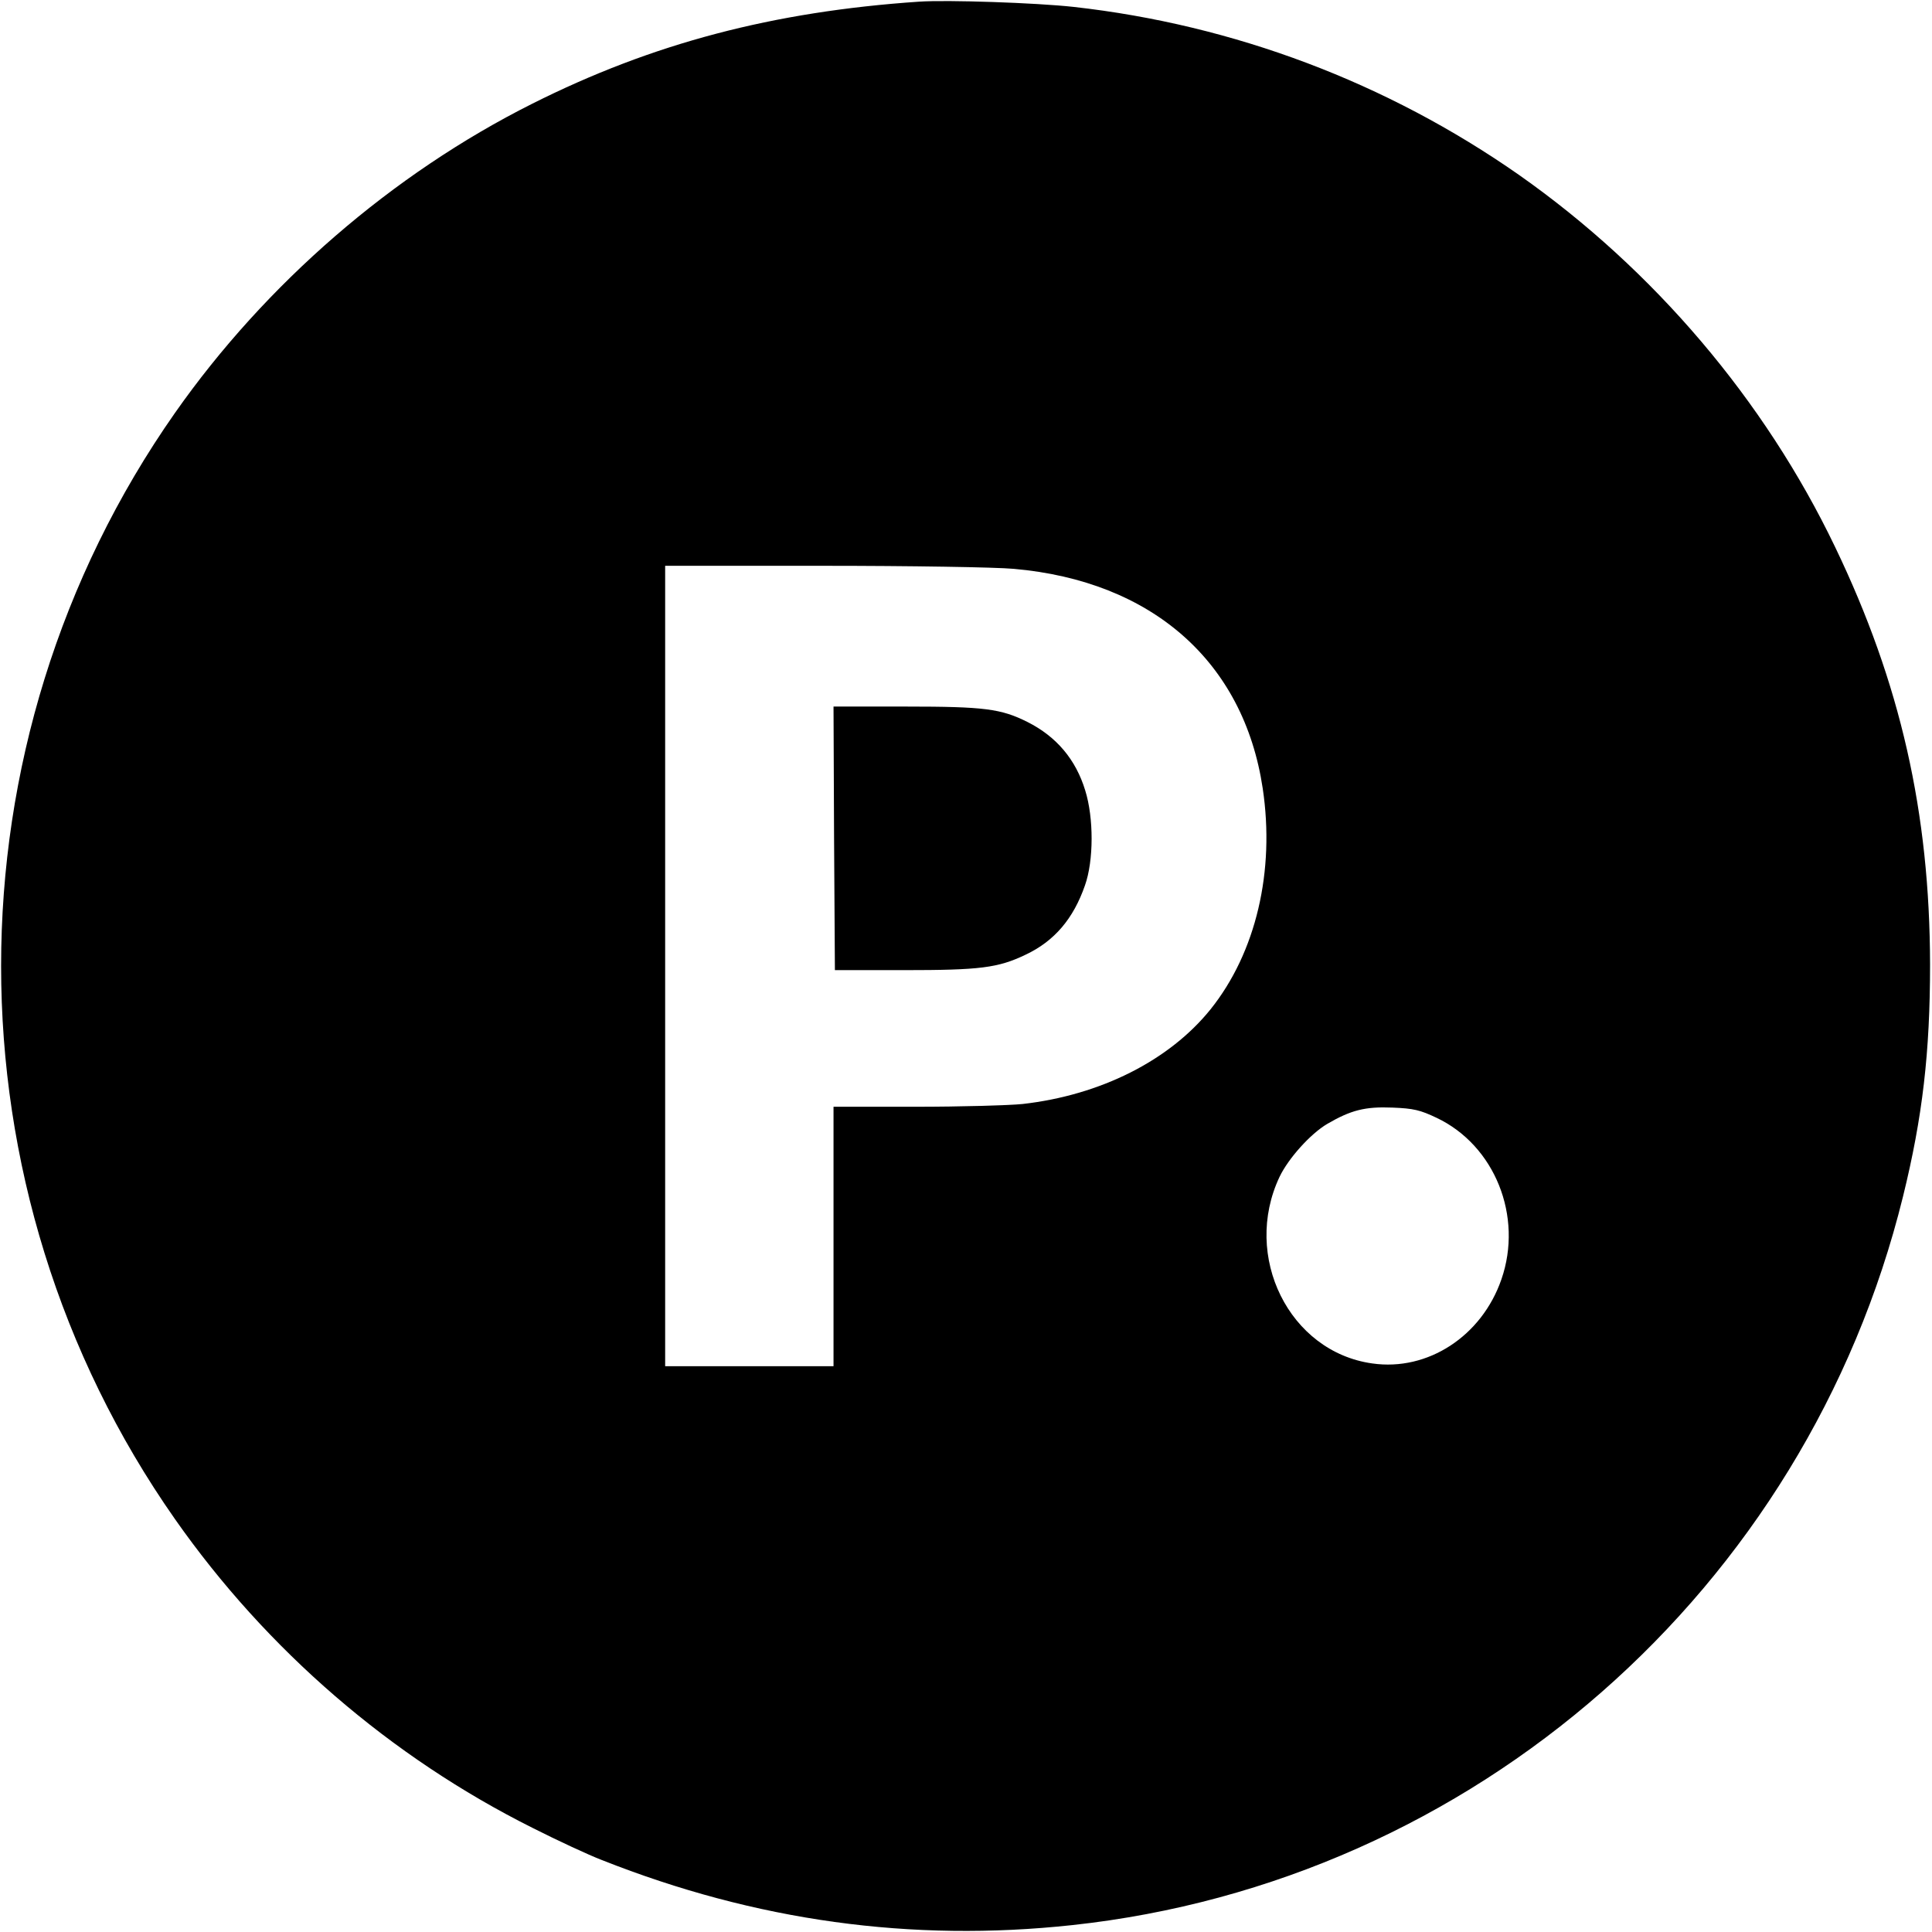
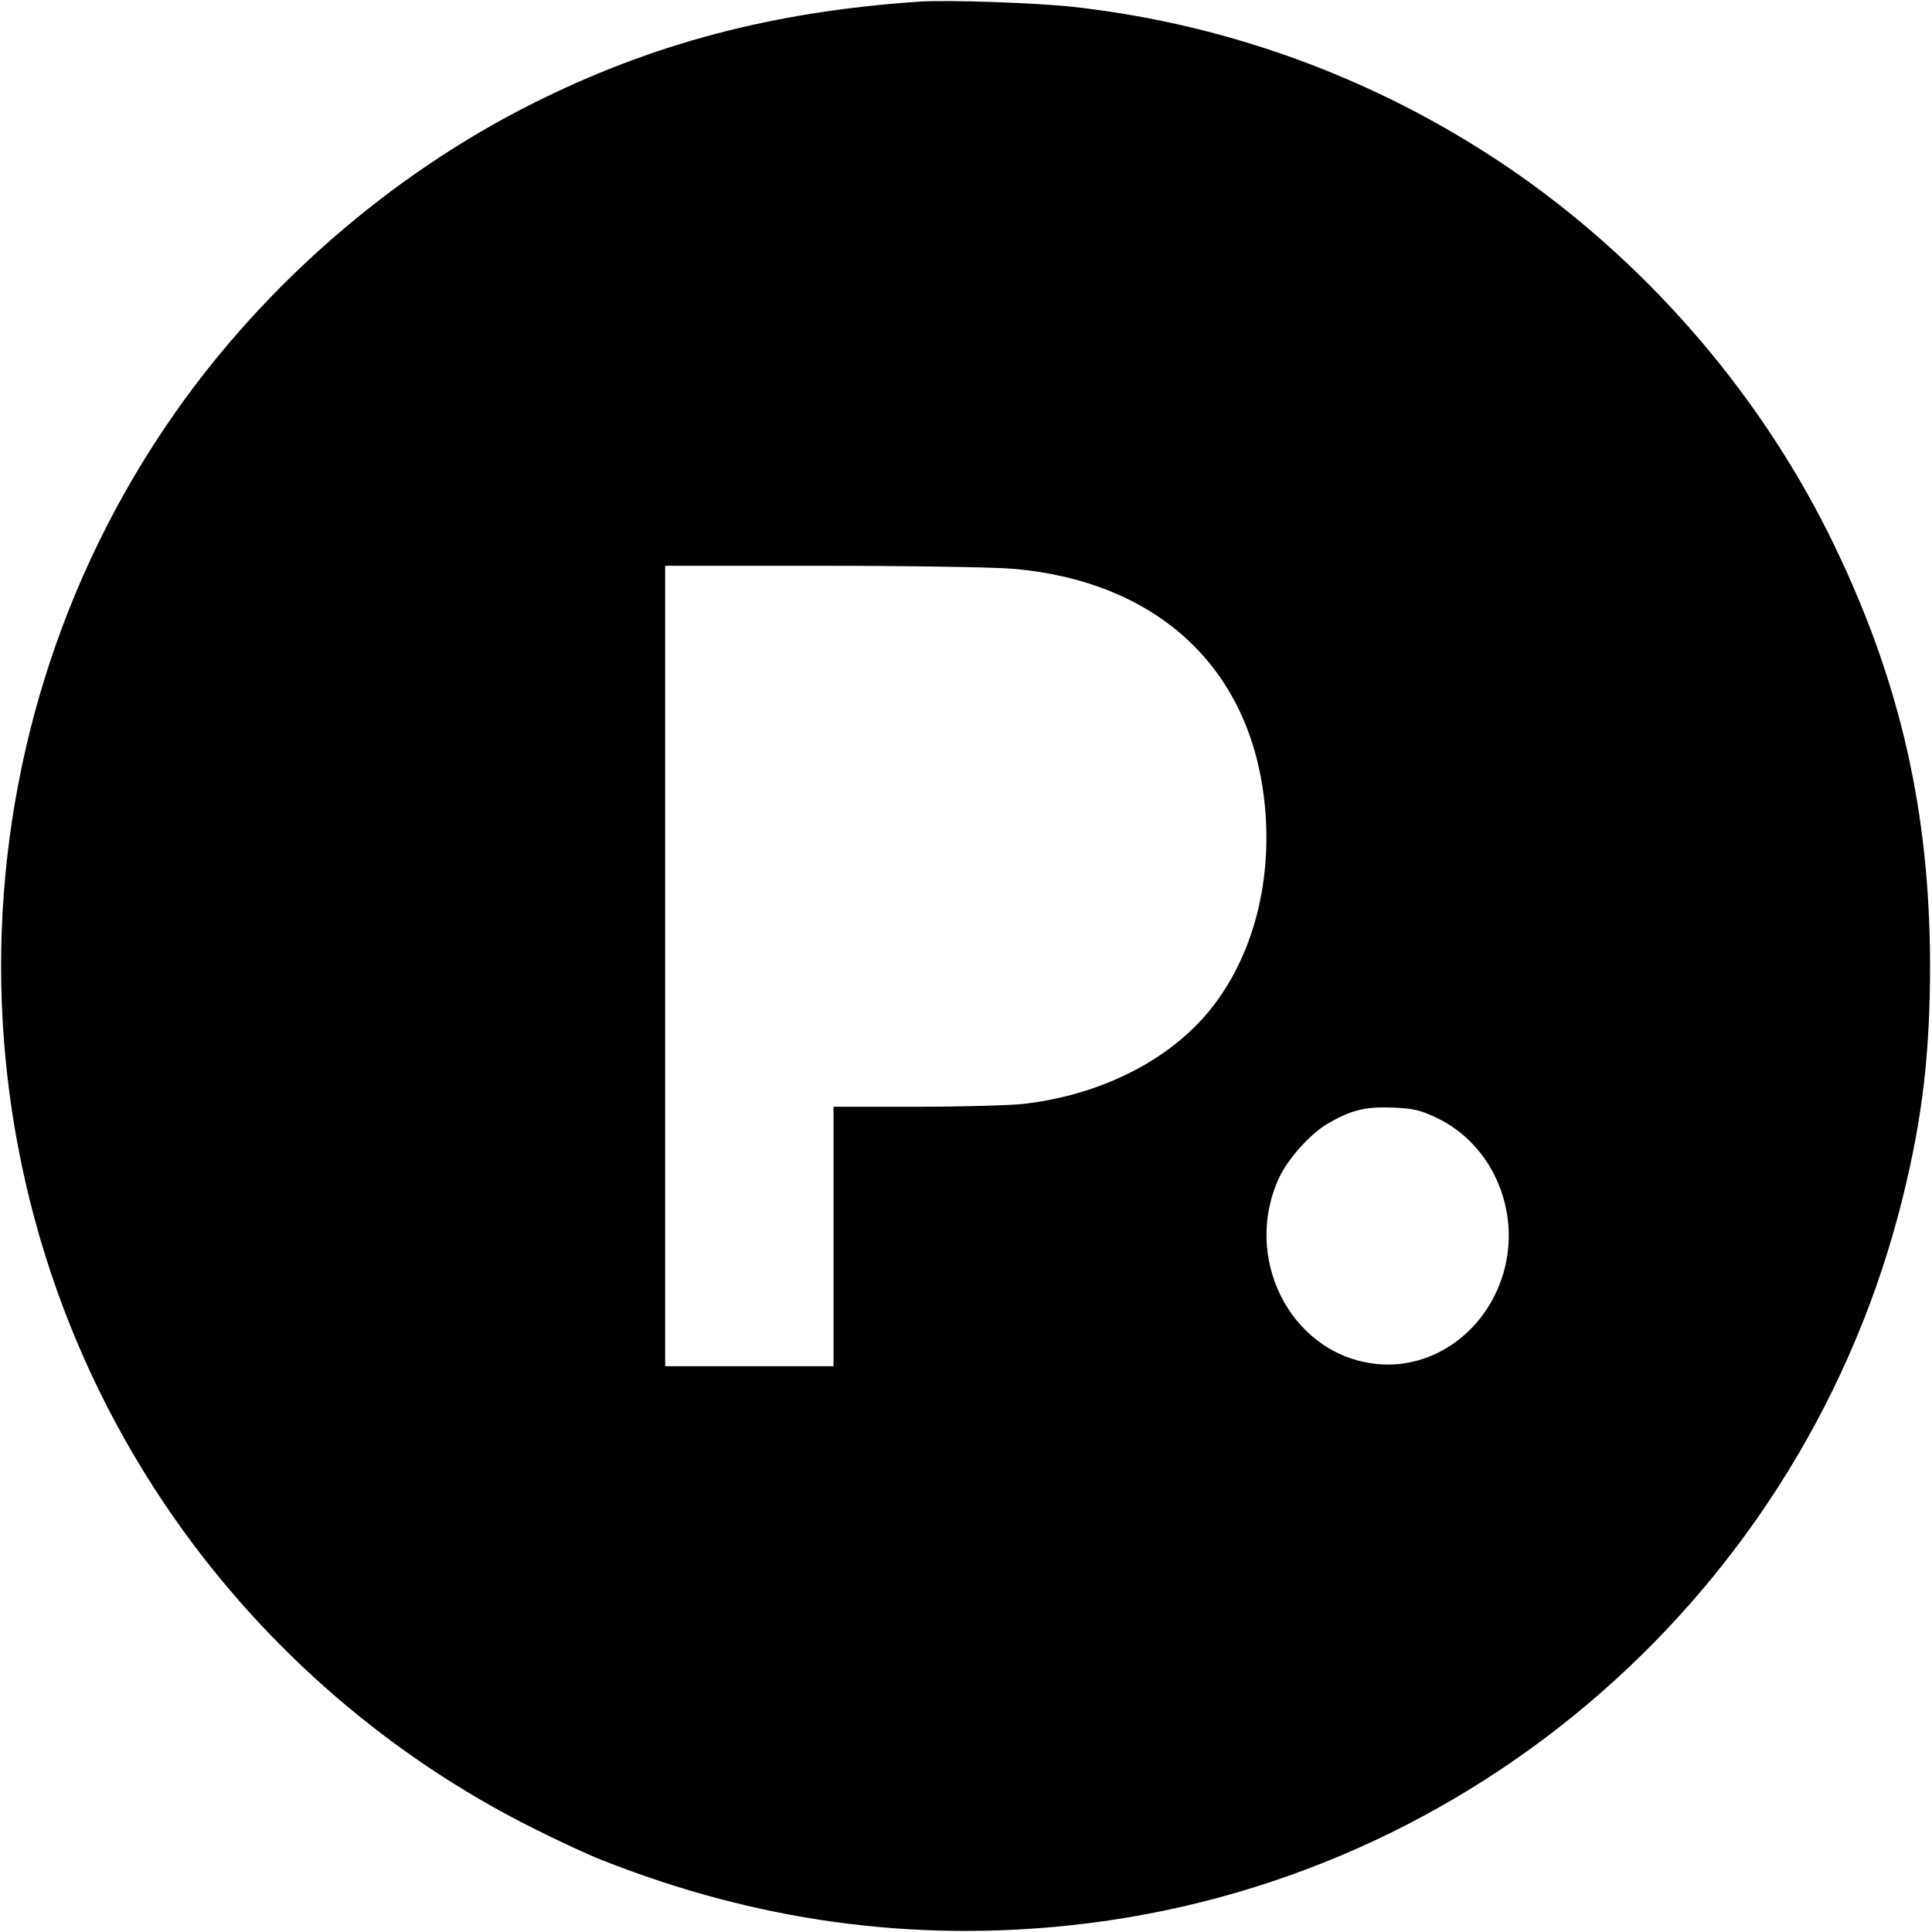
<svg xmlns="http://www.w3.org/2000/svg" version="1.0" width="700pt" height="700pt" viewBox="0 0 700 700" preserveAspectRatio="xMidYMid meet">
  <g transform="translate(0,700) scale(0.1,-0.1)" fill="#000000" stroke="none">
    <path d="M3330 6994 c-529 -36 -966 -151 -1402 -370 -506 -254 -965 -651 -1294 -1120 -840 -1198 -840 -2810 0 -4008 333 -475 782 -862 1296 -1119 91 -46 203 -98 250 -116 558 -221 1122 -299 1705 -236 1453 157 2659 1215 3010 2640 71 288 98 523 98 840 -1 551 -107 1020 -344 1513 -255 532 -657 1005 -1145 1348 -479 335 -1033 544 -1614 609 -136 15 -459 26 -560 19z m343 -2055 c501 -44 833 -336 902 -795 45 -300 -24 -595 -189 -801 -149 -185 -398 -311 -681 -343 -49 -5 -224 -10 -387 -10 l-298 0 0 -470 0 -470 -305 0 -305 0 0 1450 0 1450 573 0 c314 0 625 -5 690 -11z m1532 -1989 c211 -100 314 -357 235 -585 -71 -206 -267 -334 -468 -305 -301 42 -472 388 -336 676 32 67 112 156 173 192 86 50 137 63 236 59 77 -3 101 -9 160 -37z" />
-     <path d="M3022 3963 l3 -478 250 0 c276 0 341 8 441 56 104 49 173 130 215 251 32 90 32 245 1 344 -34 112 -104 195 -209 248 -96 48 -155 56 -441 56 l-262 0 2 -477z" />
  </g>
</svg>